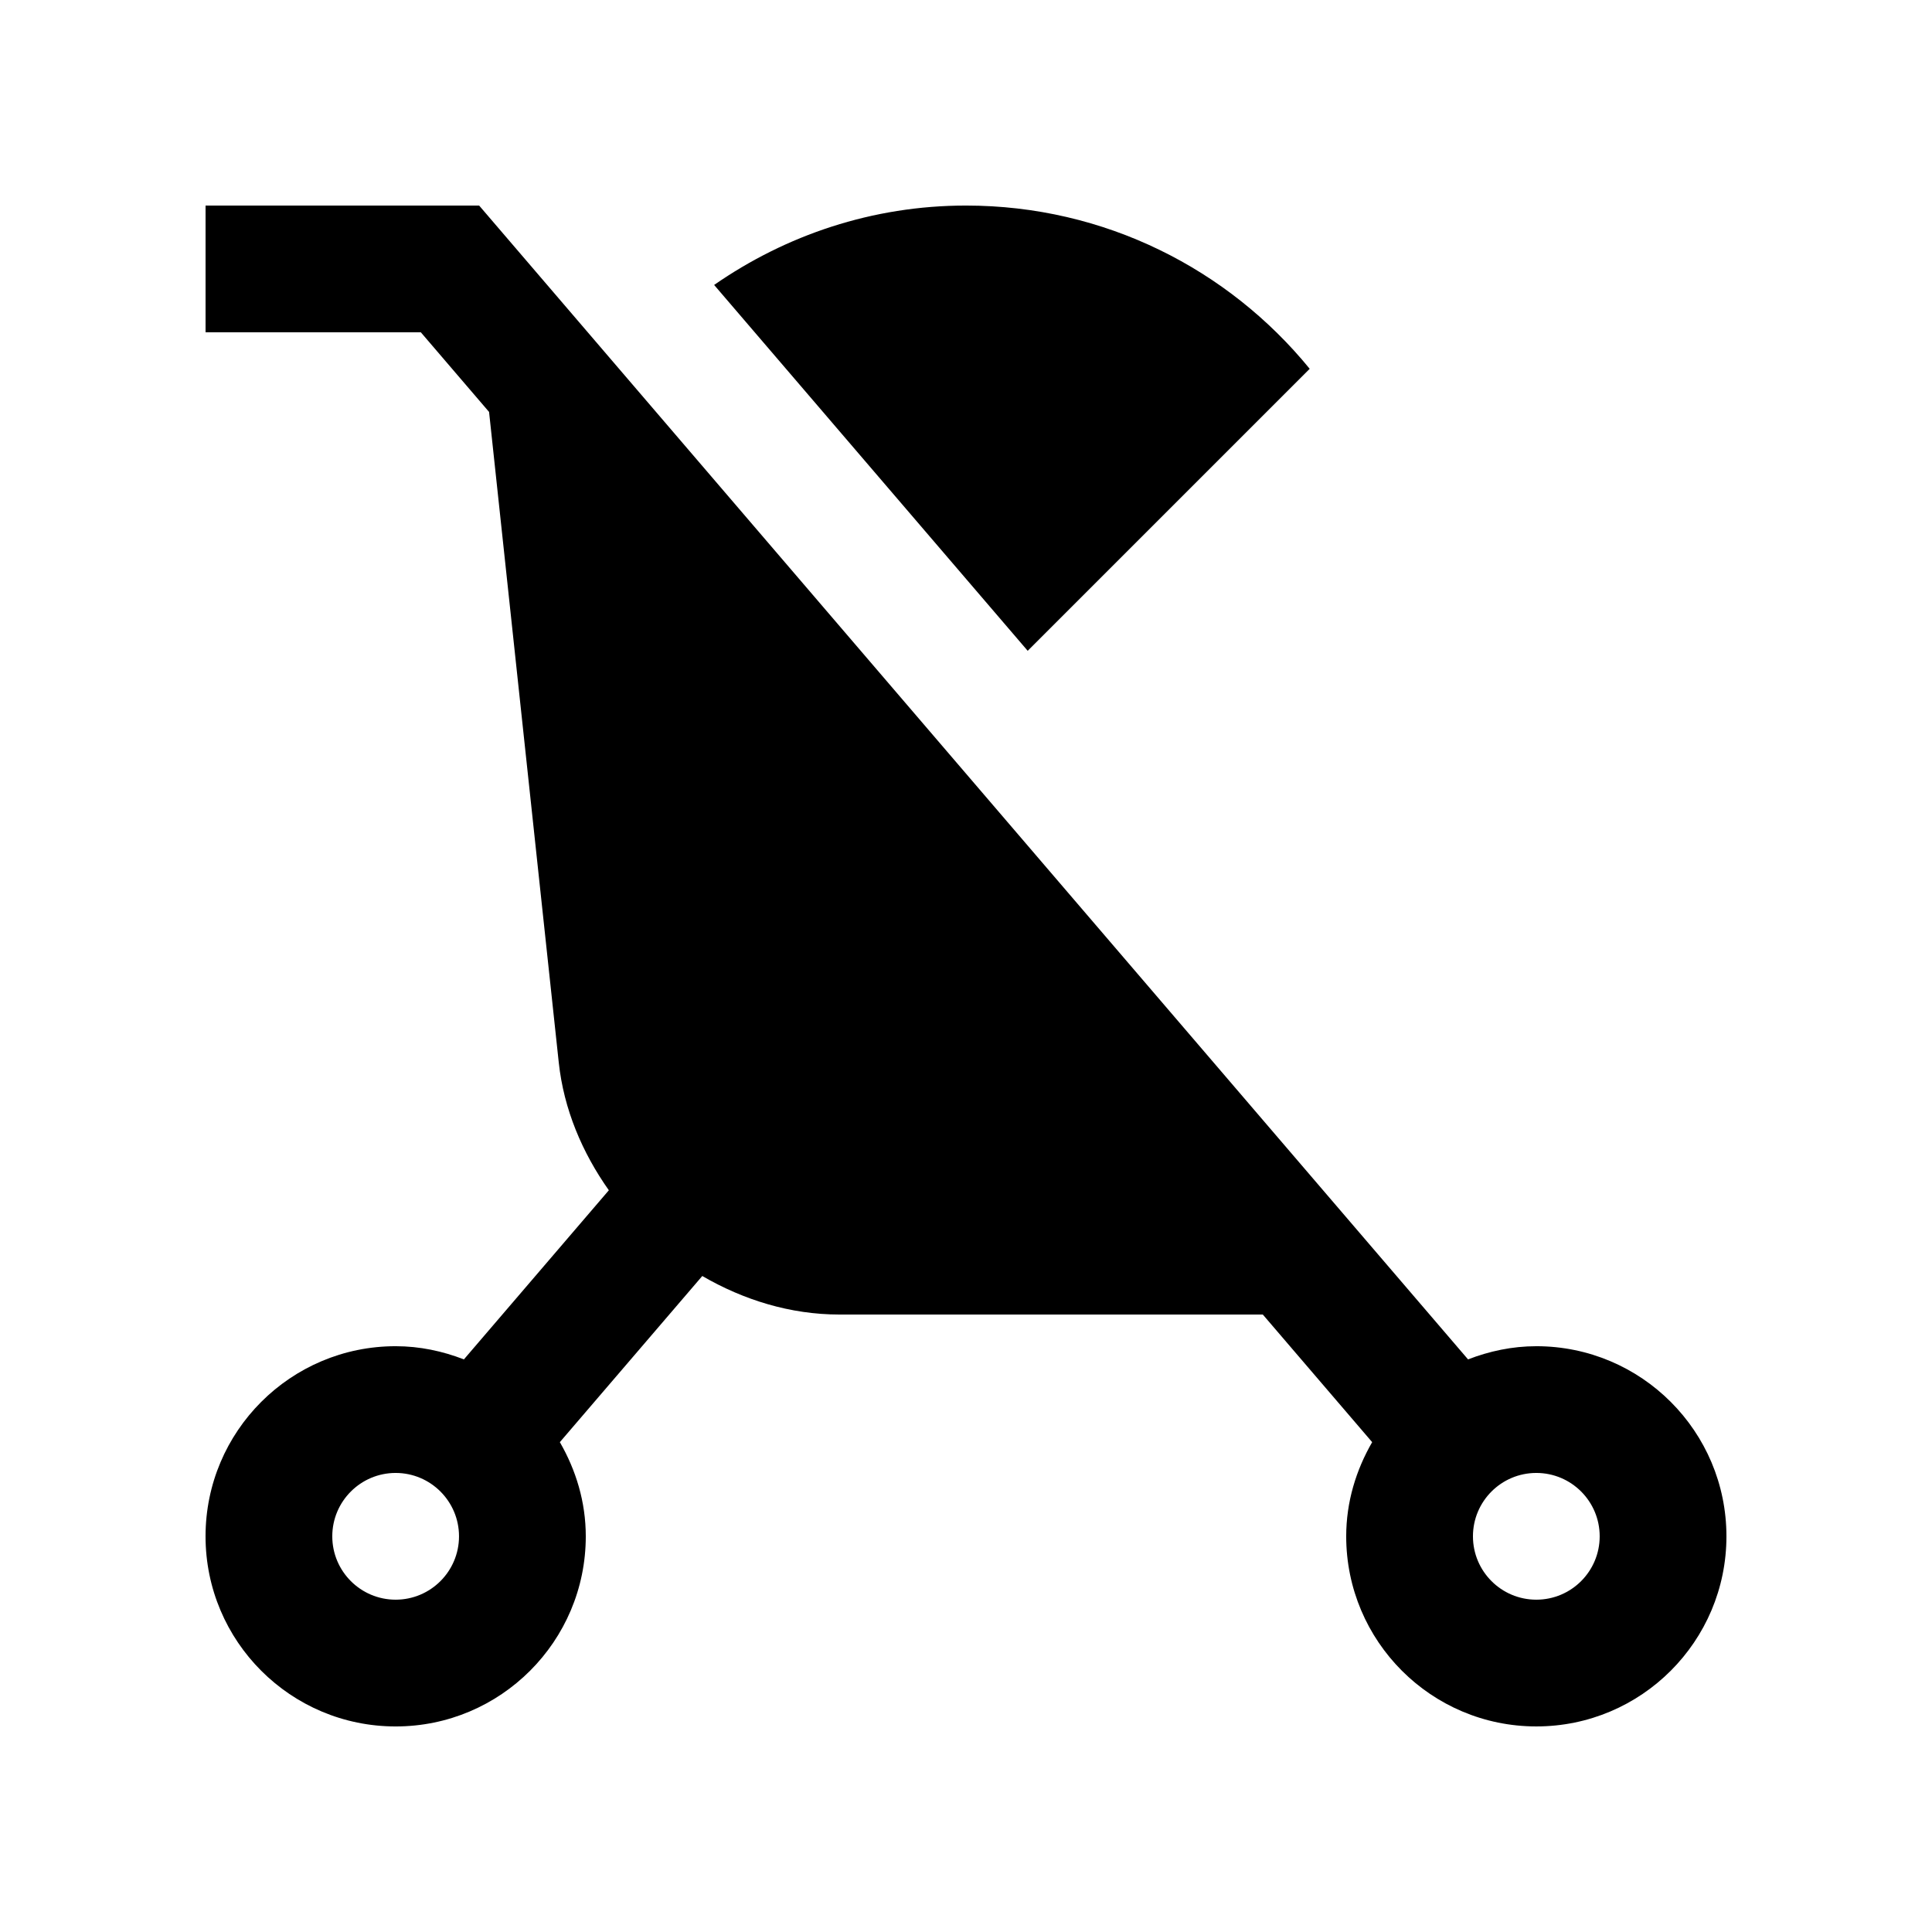
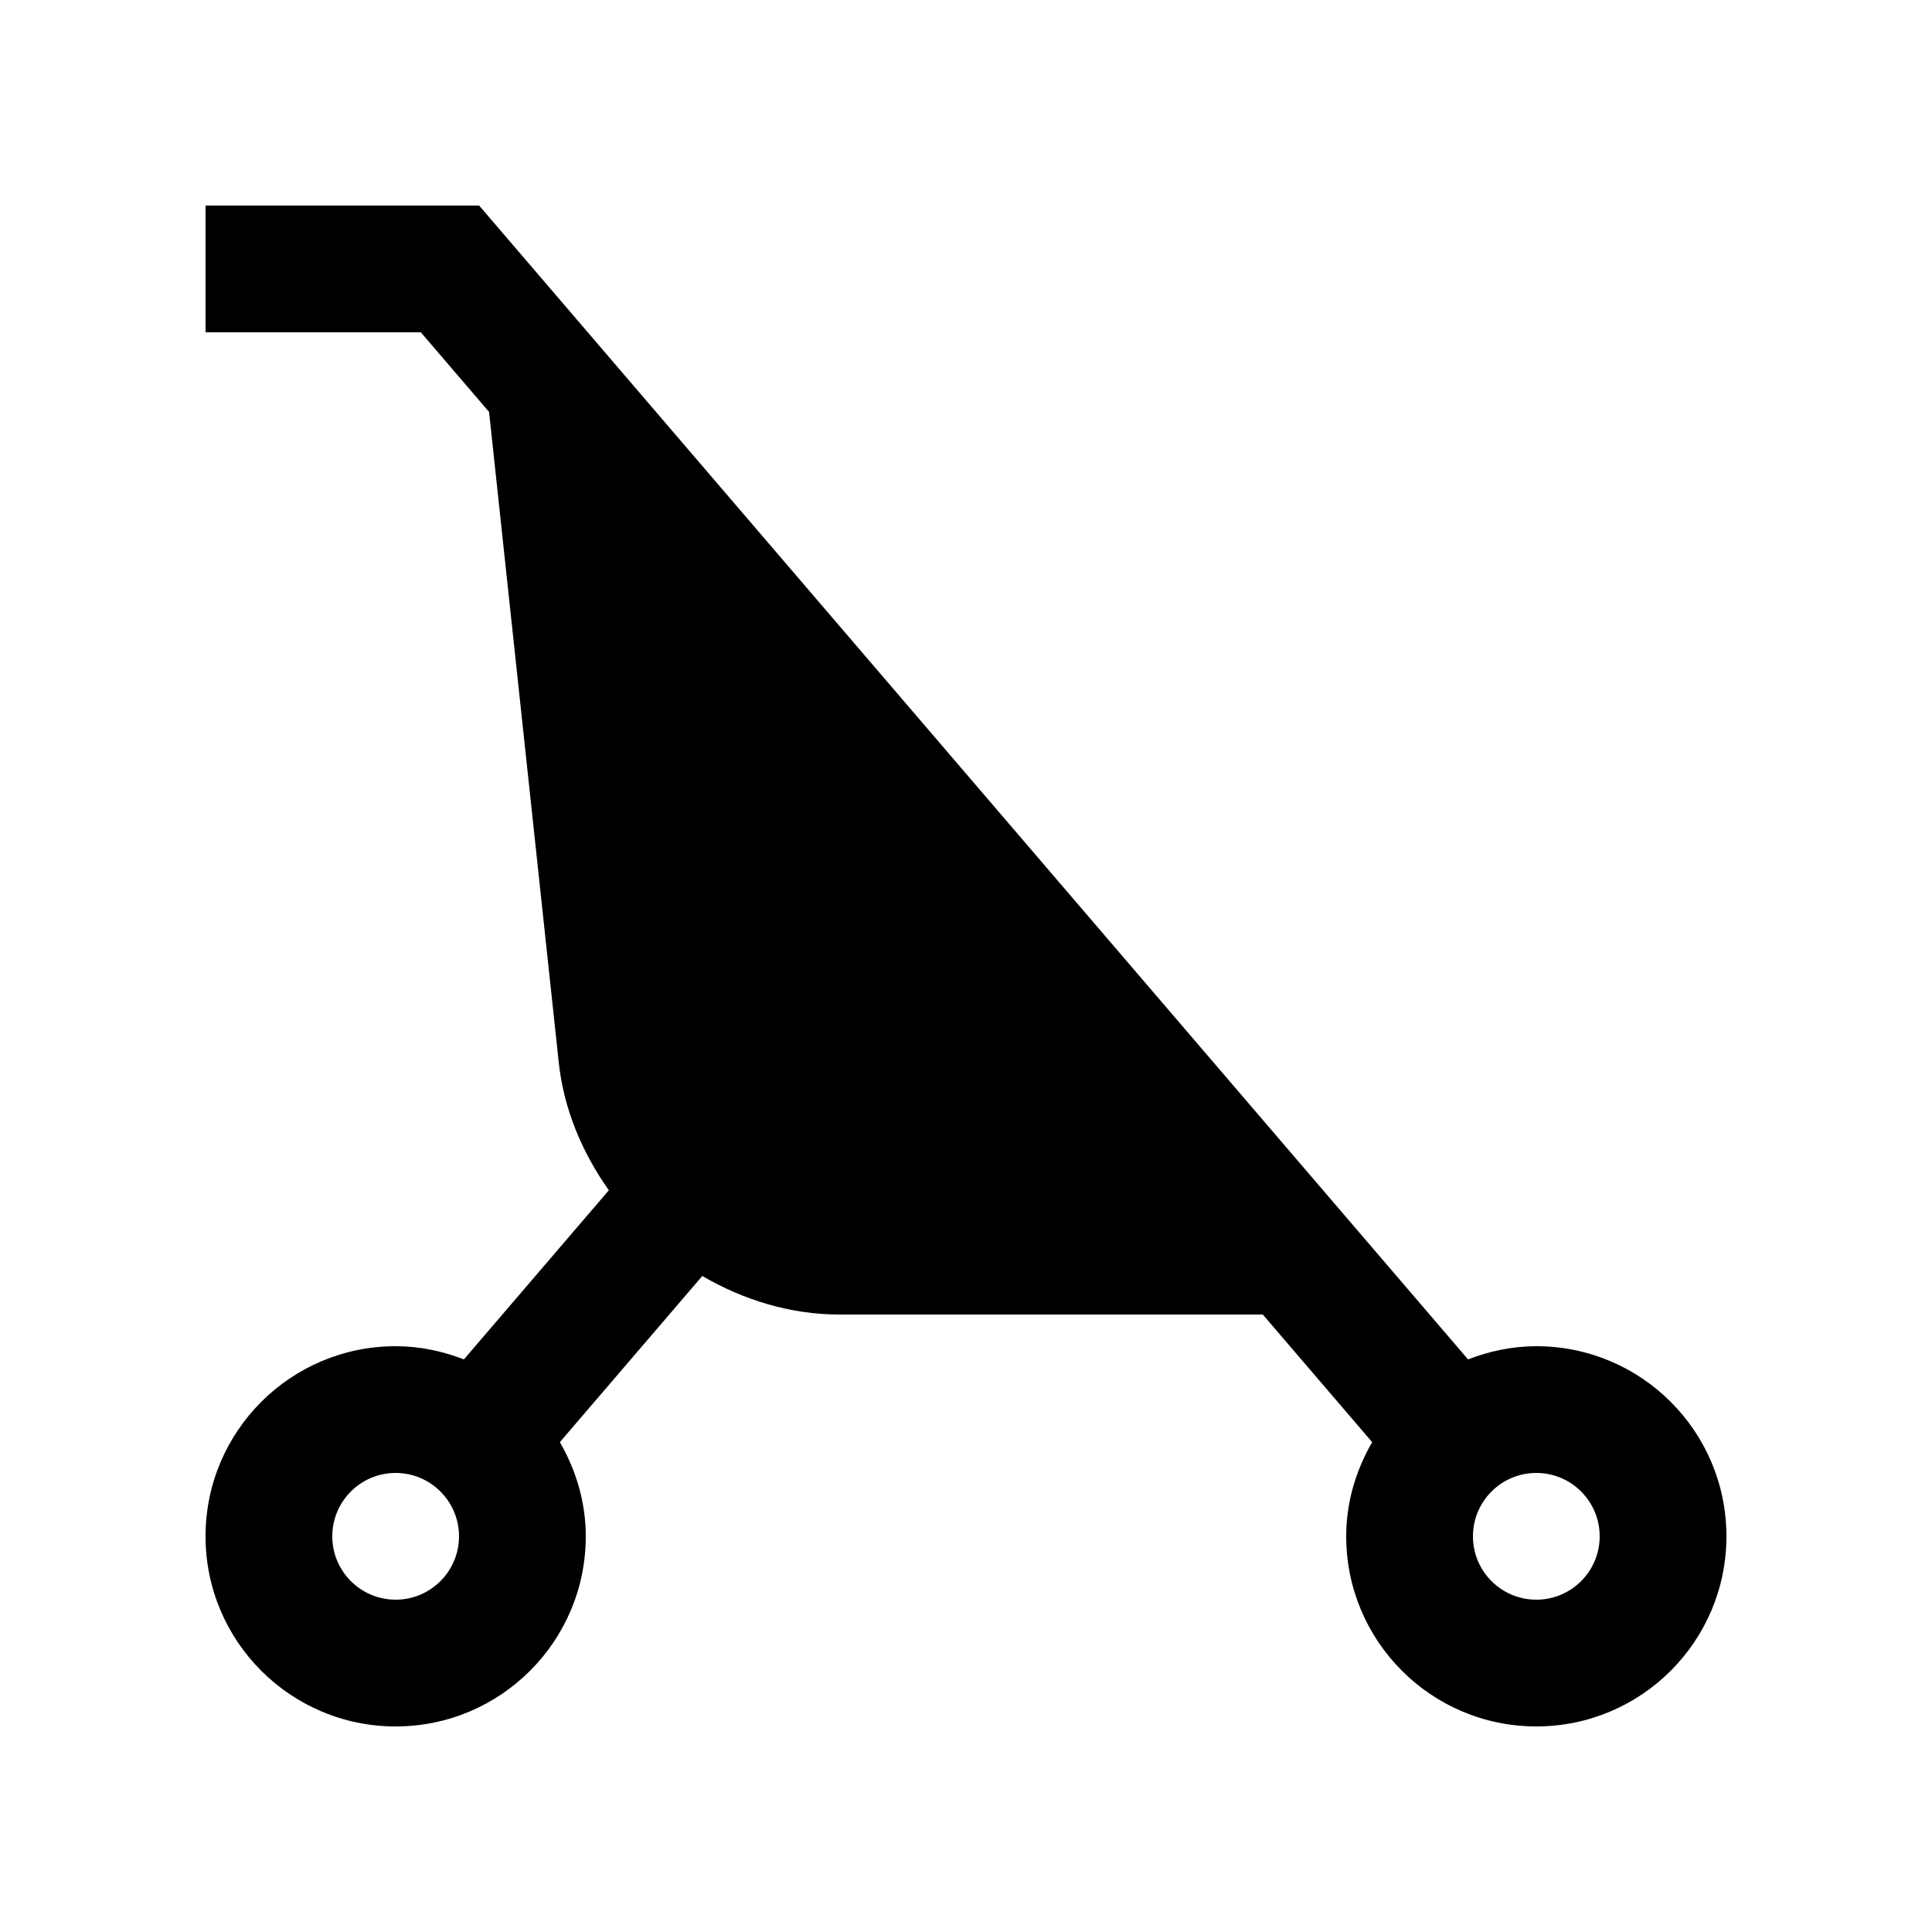
<svg xmlns="http://www.w3.org/2000/svg" fill="#000000" width="800px" height="800px" version="1.1" viewBox="144 144 512 512">
  <g>
    <path d="m551.14 500.76c-6.398 0-12.465 1.316-18.094 3.492l-262.07-305.78h-72.5v33.59h57.047l18.086 21.105 18.469 172.4c1.328 12.398 6.223 23.891 13.273 33.867l-38.41 44.82c-5.633-2.184-11.688-3.496-18.086-3.496-27.832 0-50.383 22.566-50.383 50.383 0 27.816 22.551 50.383 50.383 50.383 27.816 0 50.383-22.566 50.383-50.383 0-9.133-2.613-17.578-6.871-24.957l37.746-44.031c10.953 6.363 23.371 10.211 36.305 10.211h112.24l28.98 33.82c-4.254 7.375-6.879 15.82-6.879 24.953 0 27.816 22.566 50.383 50.383 50.383 27.832 0 50.383-22.566 50.383-50.383-0.004-27.816-22.555-50.379-50.387-50.379zm-302.29 67.172c-9.273 0-16.793-7.527-16.793-16.793s7.523-16.793 16.793-16.793 16.793 7.527 16.793 16.793-7.519 16.793-16.793 16.793zm302.29 0c-9.285 0-16.793-7.527-16.793-16.793s7.508-16.793 16.793-16.793 16.793 7.527 16.793 16.793-7.508 16.793-16.793 16.793z" />
-     <path d="m416.35 316.47 74.734-74.734c-21.547-26.406-54.332-43.262-91.082-43.262-24.863 0-47.781 7.875-66.75 21.039z" />
  </g>
</svg>